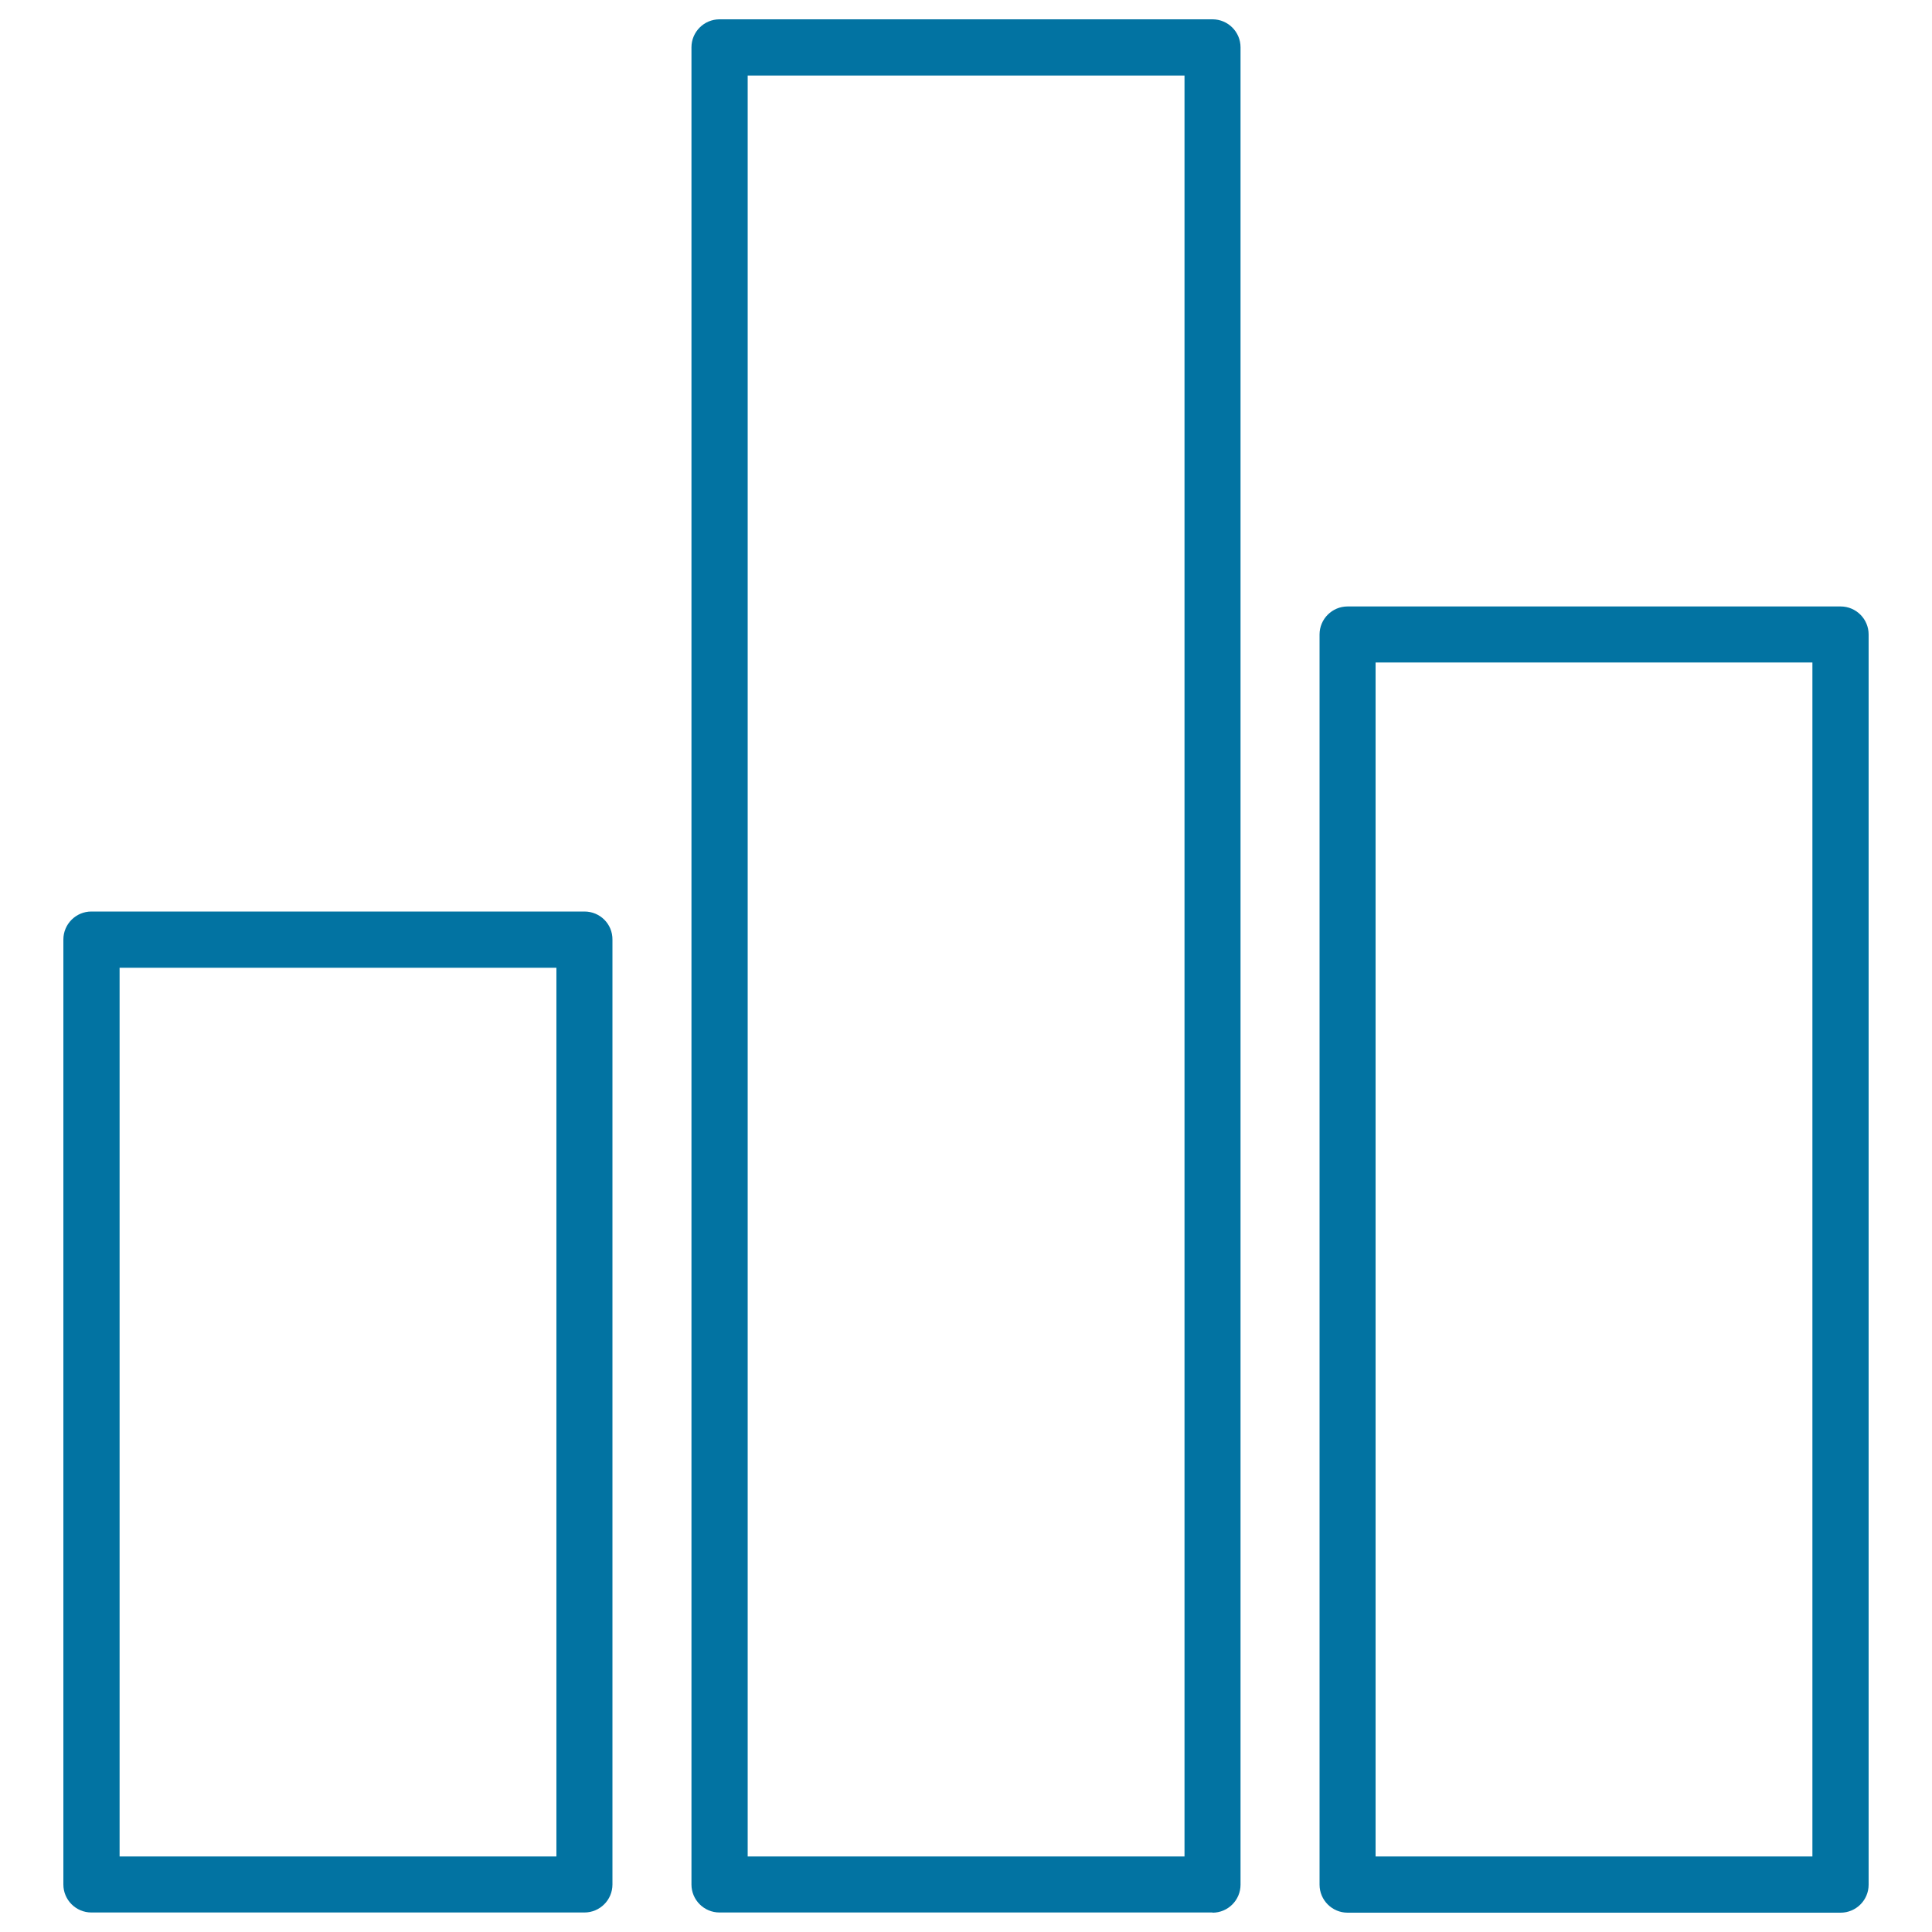
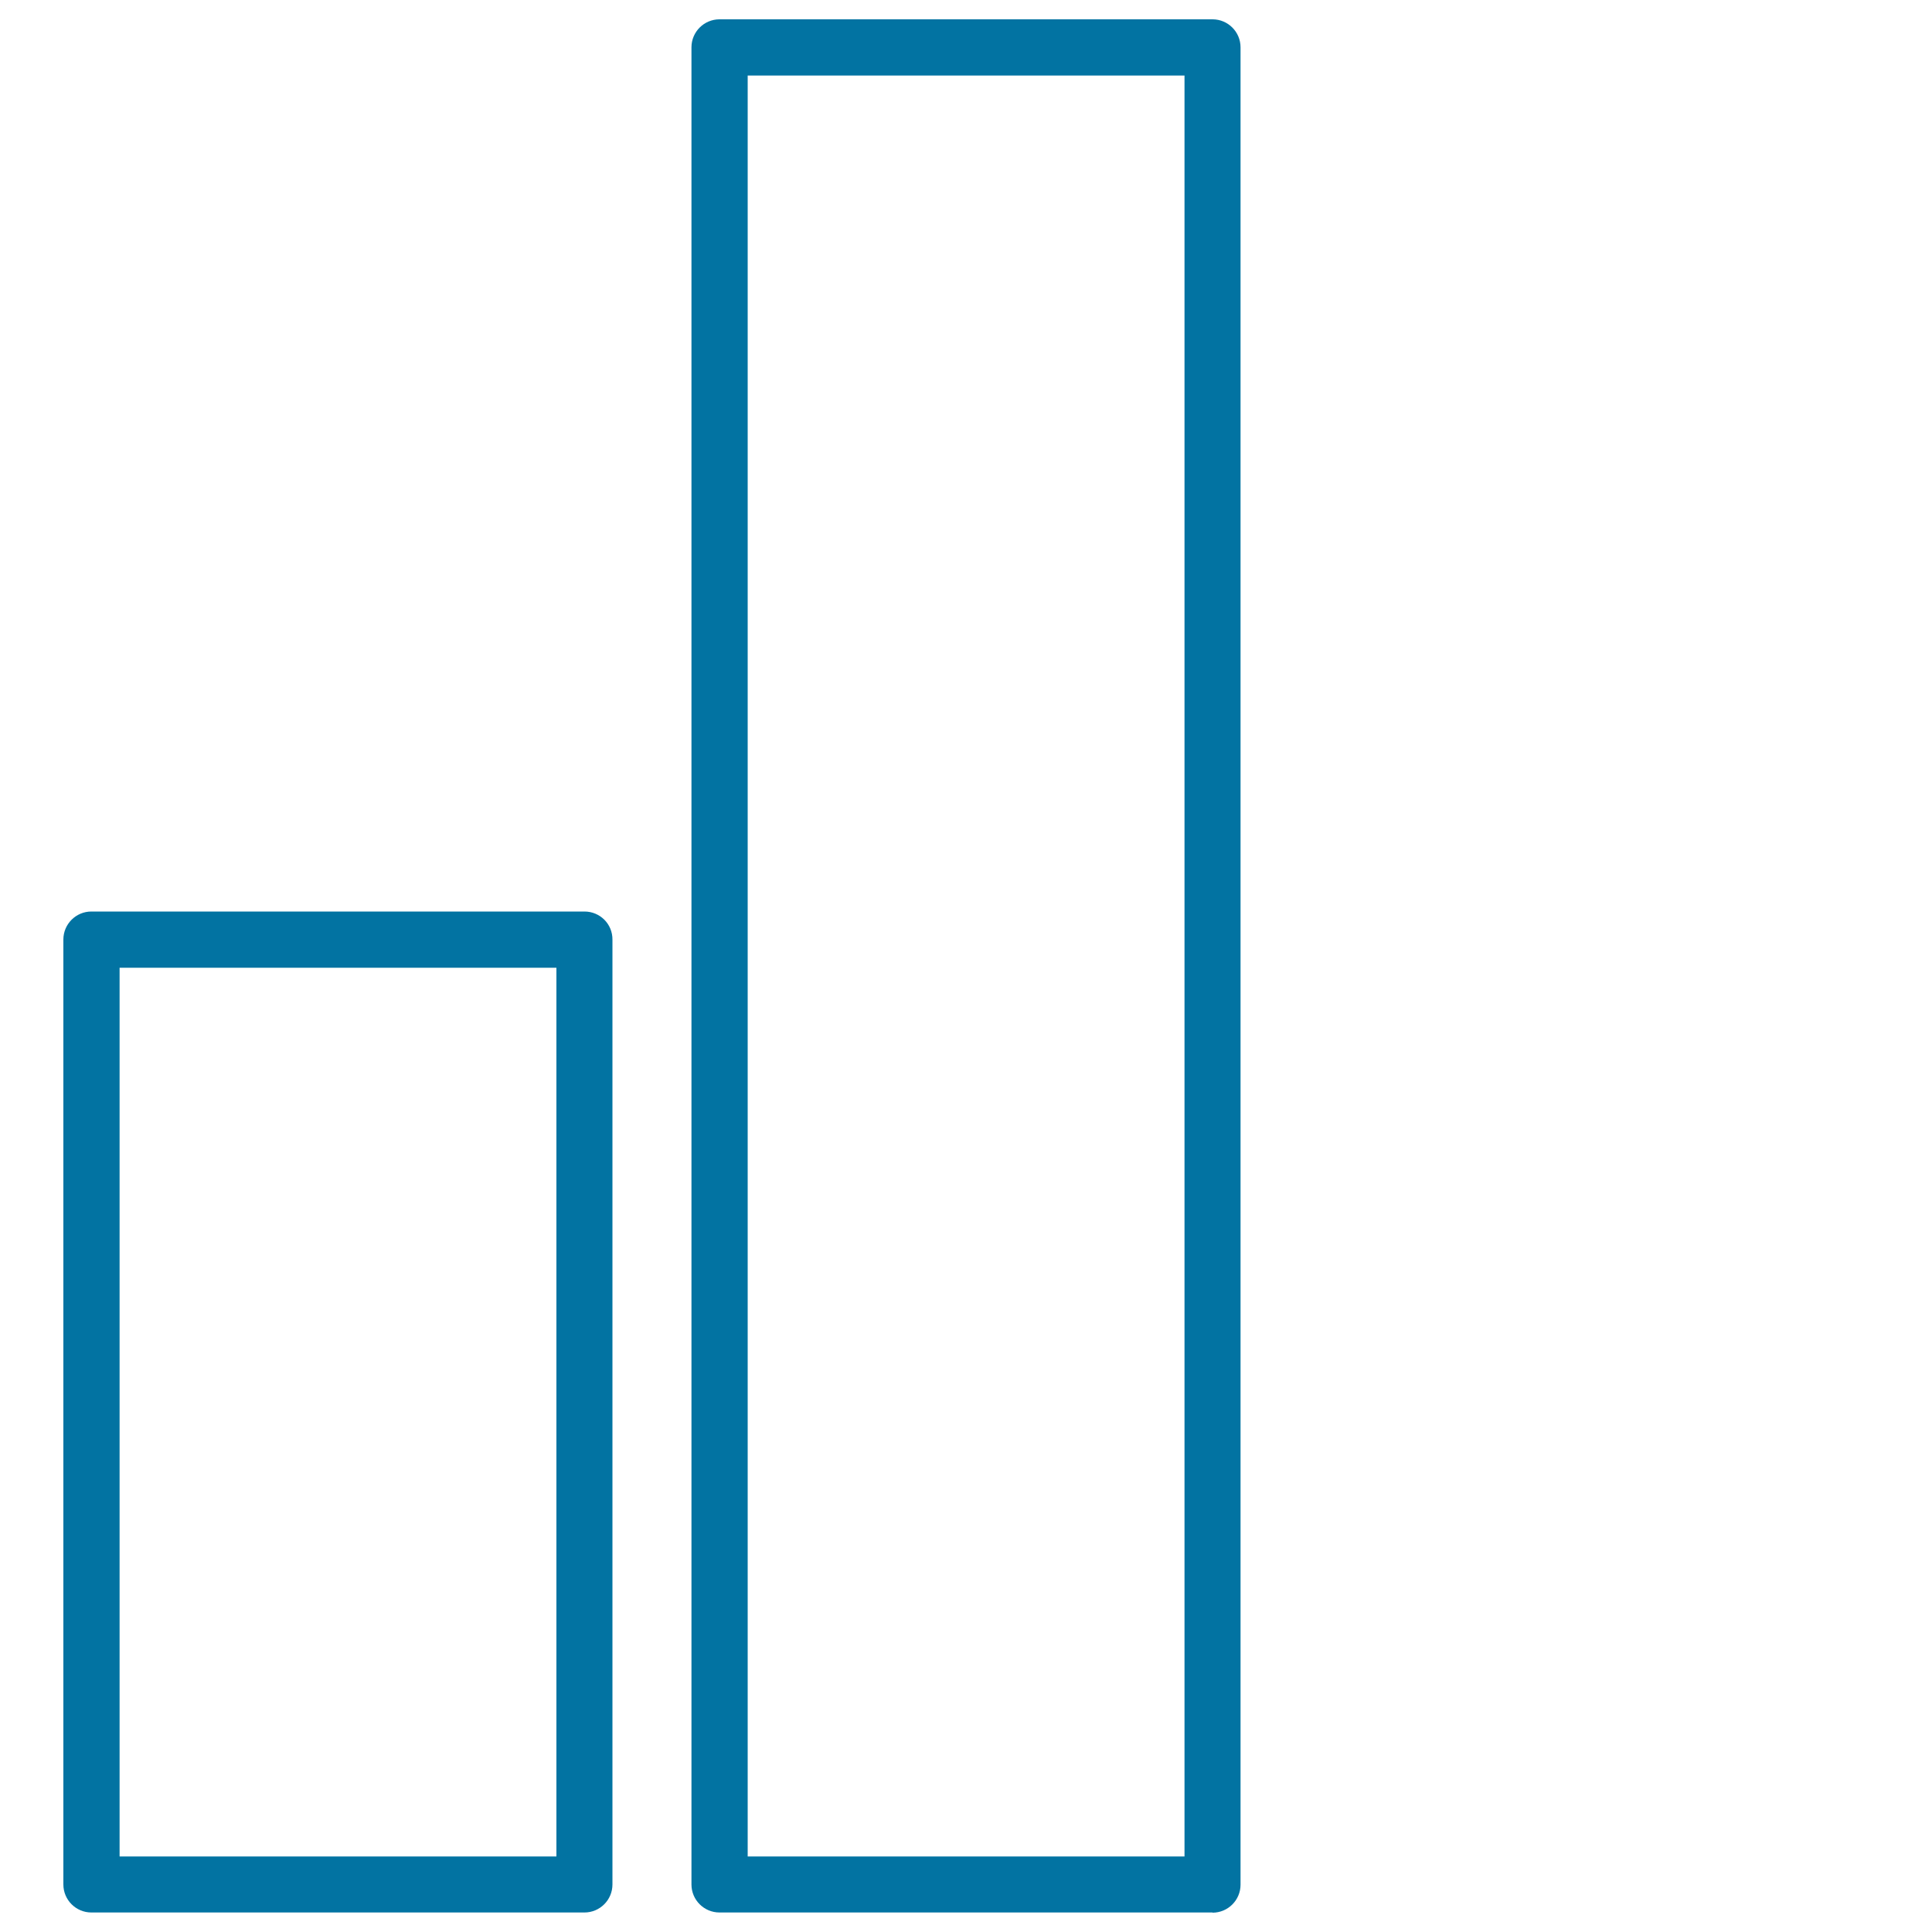
<svg xmlns="http://www.w3.org/2000/svg" viewBox="0 0 1000 1000" style="fill:#0273a2">
  <title>Bar Graph SVG icon</title>
  <g>
    <path d="M302.5,471.8H47.3c-8,0-14.5,6.5-14.5,14.5v489.1c0,8,6.5,14.5,14.5,14.5h255.2c8,0,14.5-6.5,14.5-14.5V486.4C317.1,478.3,310.6,471.8,302.5,471.8z M288,960.9H61.9v-460H288V960.9L288,960.9z" />
    <path d="M627.6,990c8,0,14.5-6.5,14.5-14.5V24.5c0-8-6.5-14.5-14.5-14.5H372.4c-8,0-14.5,6.5-14.5,14.5v950.9c0,8,6.5,14.5,14.5,14.5H627.6z M387,39.1h226.1v921.8H387V39.1z" />
-     <path d="M952.7,990c8,0,14.5-6.5,14.5-14.5V328.4c0-8-6.5-14.5-14.5-14.5H697.5c-8,0-14.5,6.5-14.5,14.5v647.1c0,8,6.5,14.5,14.5,14.5H952.7z M712,342.9h226.1v618H712V342.9z" />
  </g>
</svg>